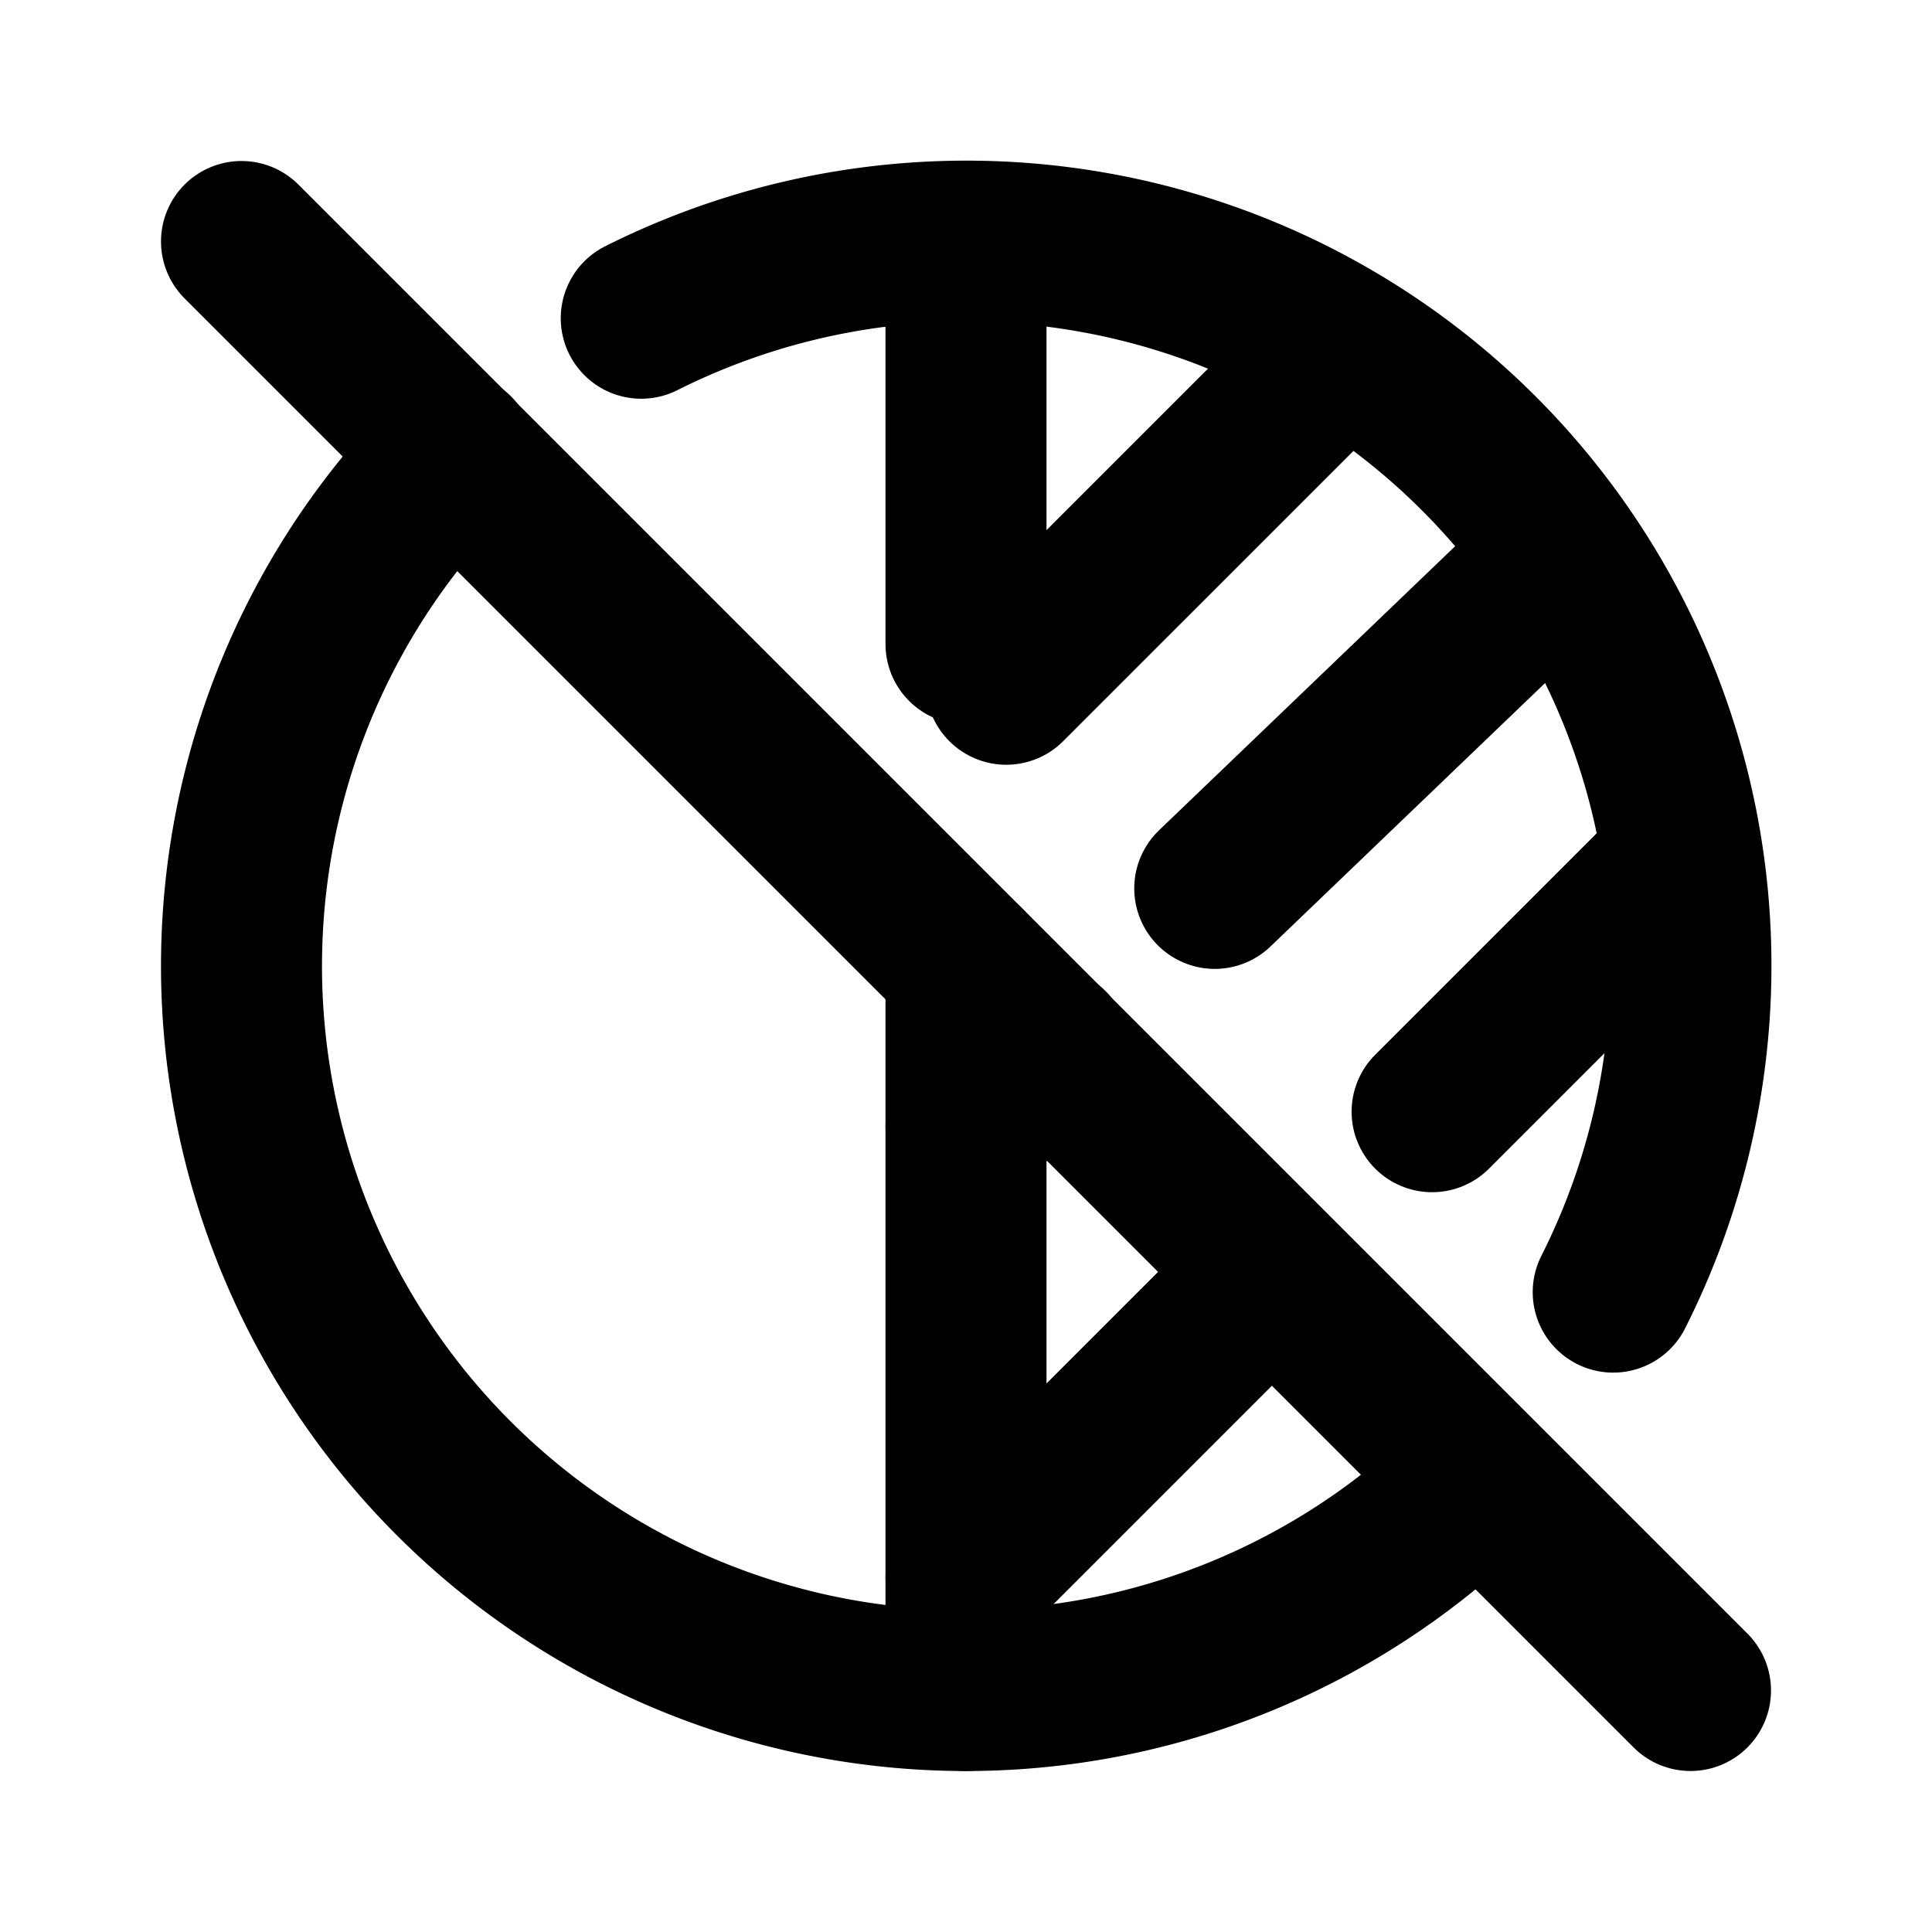
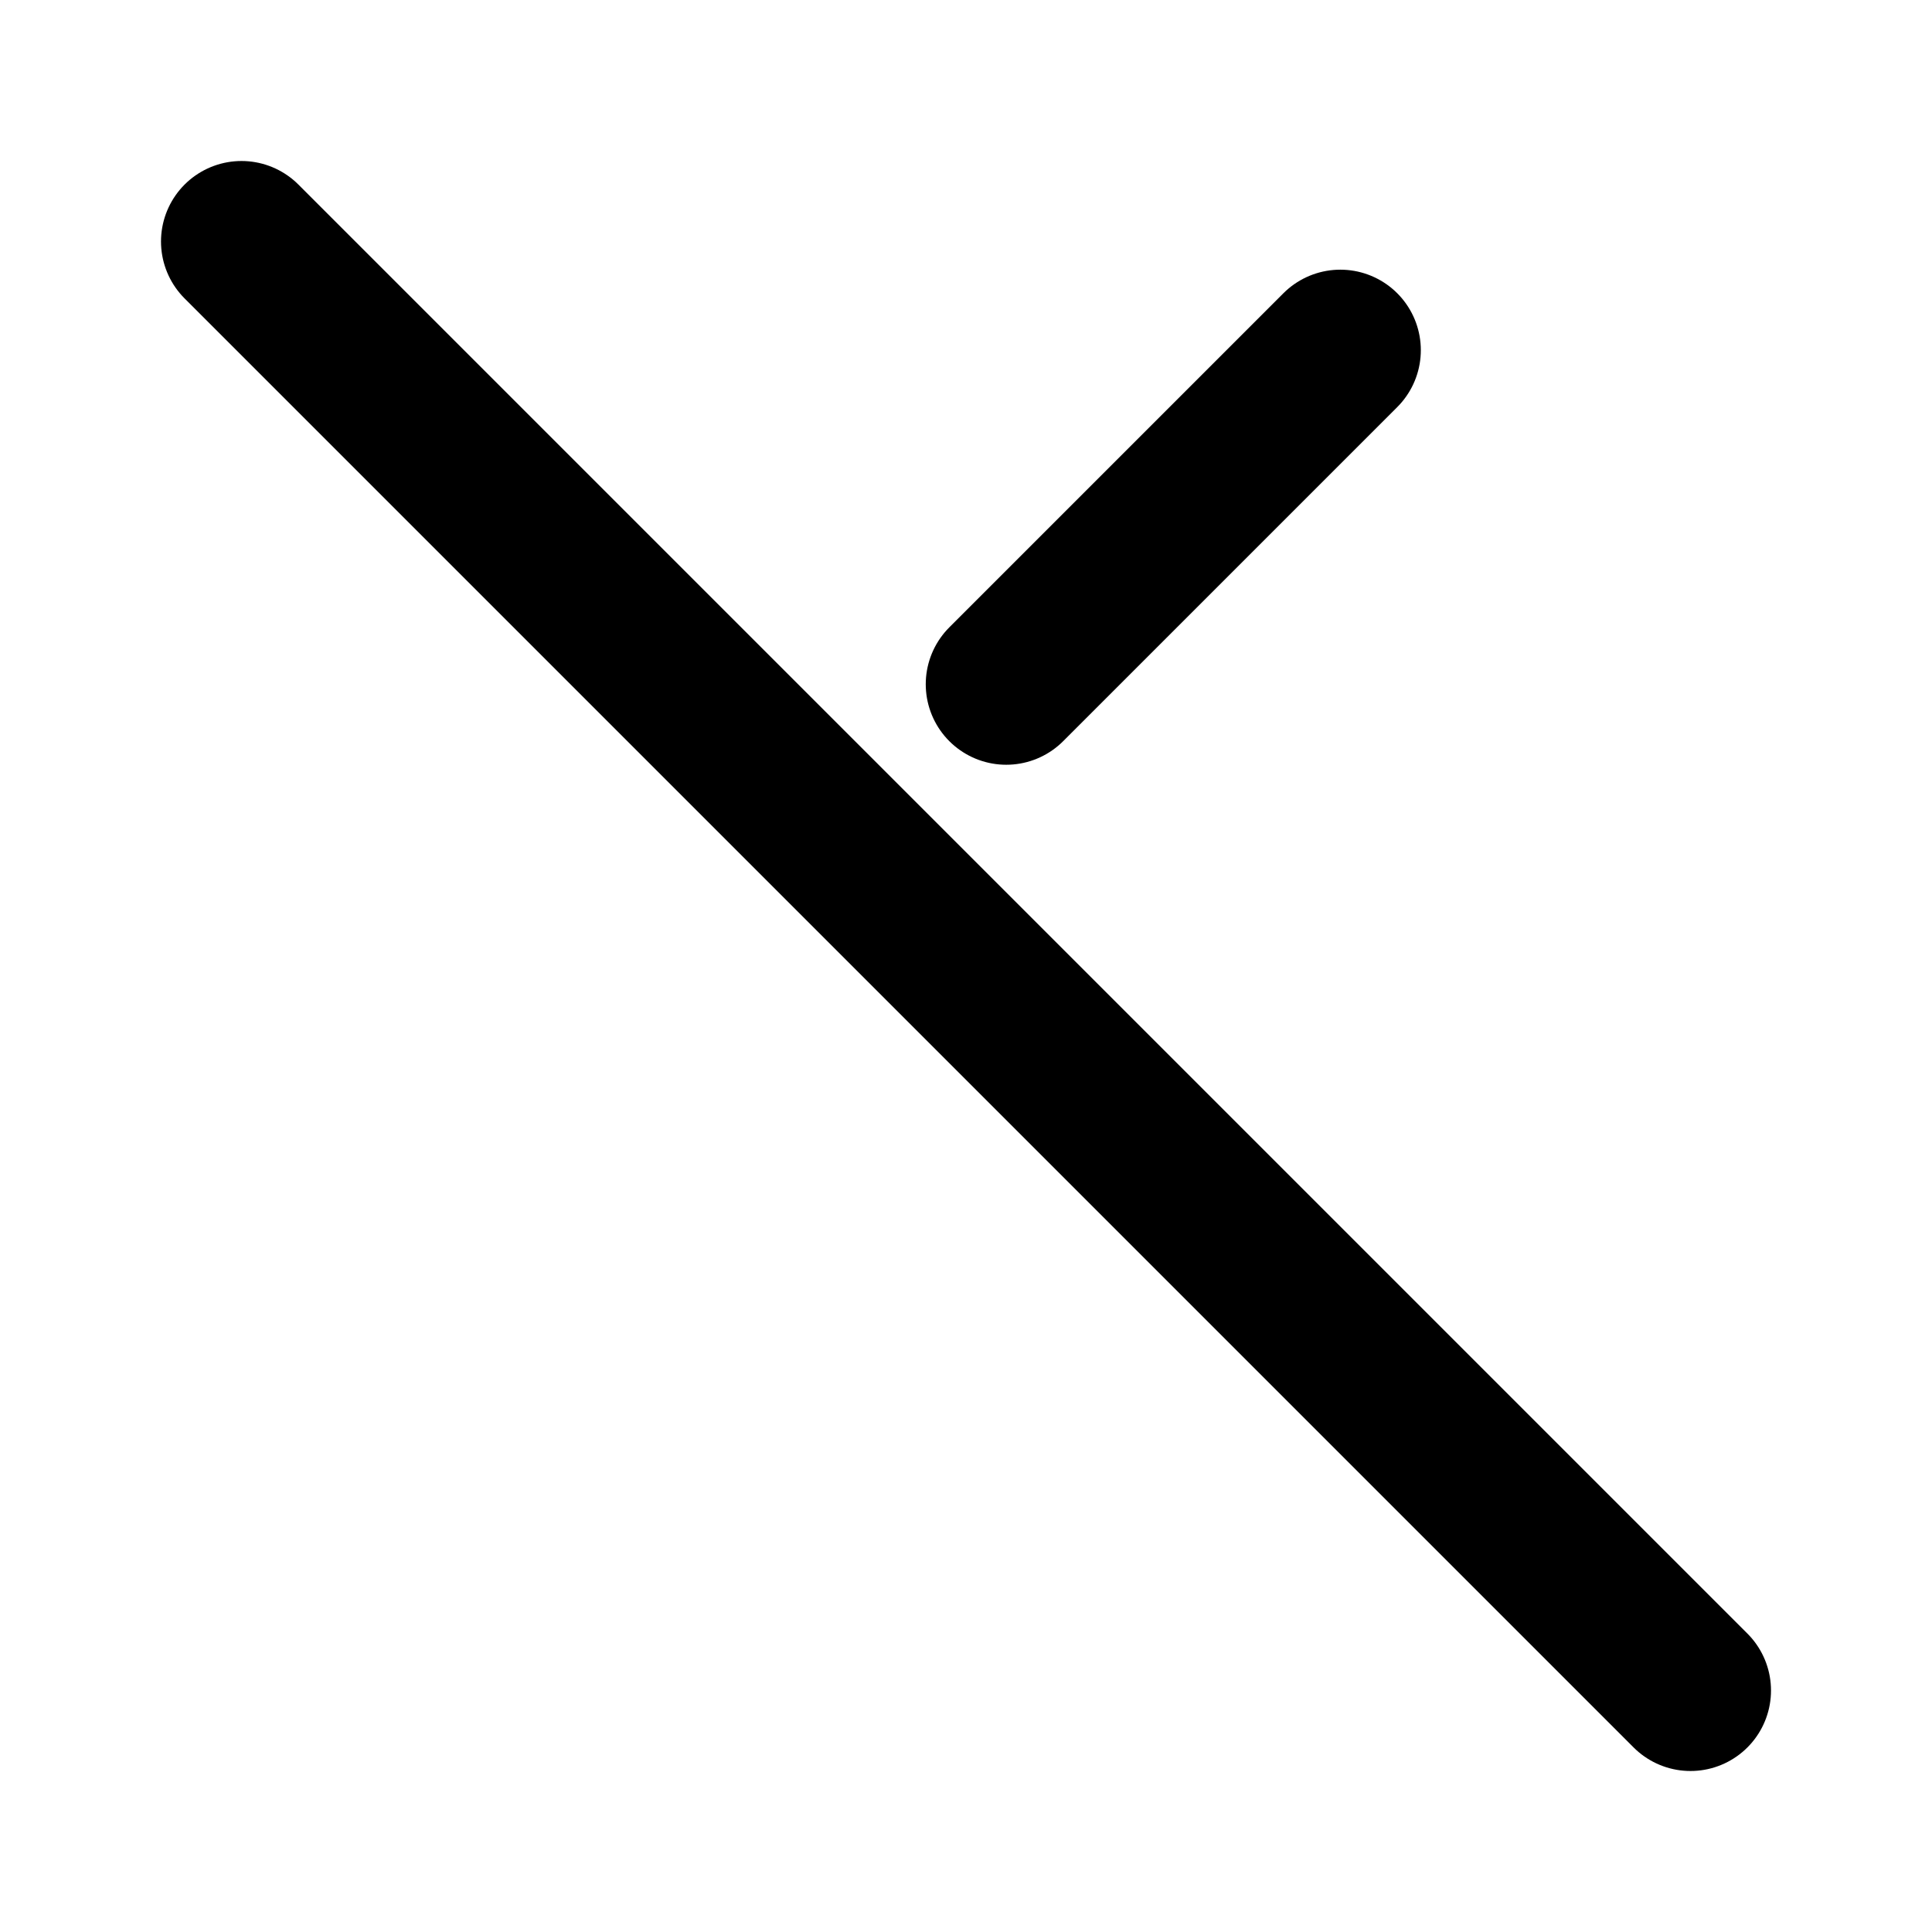
<svg xmlns="http://www.w3.org/2000/svg" class="icon icon-tabler icon-tabler-brightness-off" width="24" height="24" viewBox="0 0 24 24" stroke-width="2" stroke="currentColor" fill="none" stroke-linecap="round" stroke-linejoin="round">
  <path stroke="none" d="M0 0h24v24H0z" fill="none" />
-   <path d="M12 3v5m0 4v9" />
-   <path d="M5.641 5.631a9 9 0 1 0 12.719 12.738m1.68 -2.318a9 9 0 0 0 -12.074 -12.098" />
  <path d="M12.5 8.5l4.15 -4.15" />
-   <path d="M12 14l1.025 -.983m2.065 -1.981l4.28 -4.106" />
-   <path d="M12 19.6l3.79 -3.79m2 -2l3.054 -3.054" />
  <path d="M3 3l18 18" />
</svg>